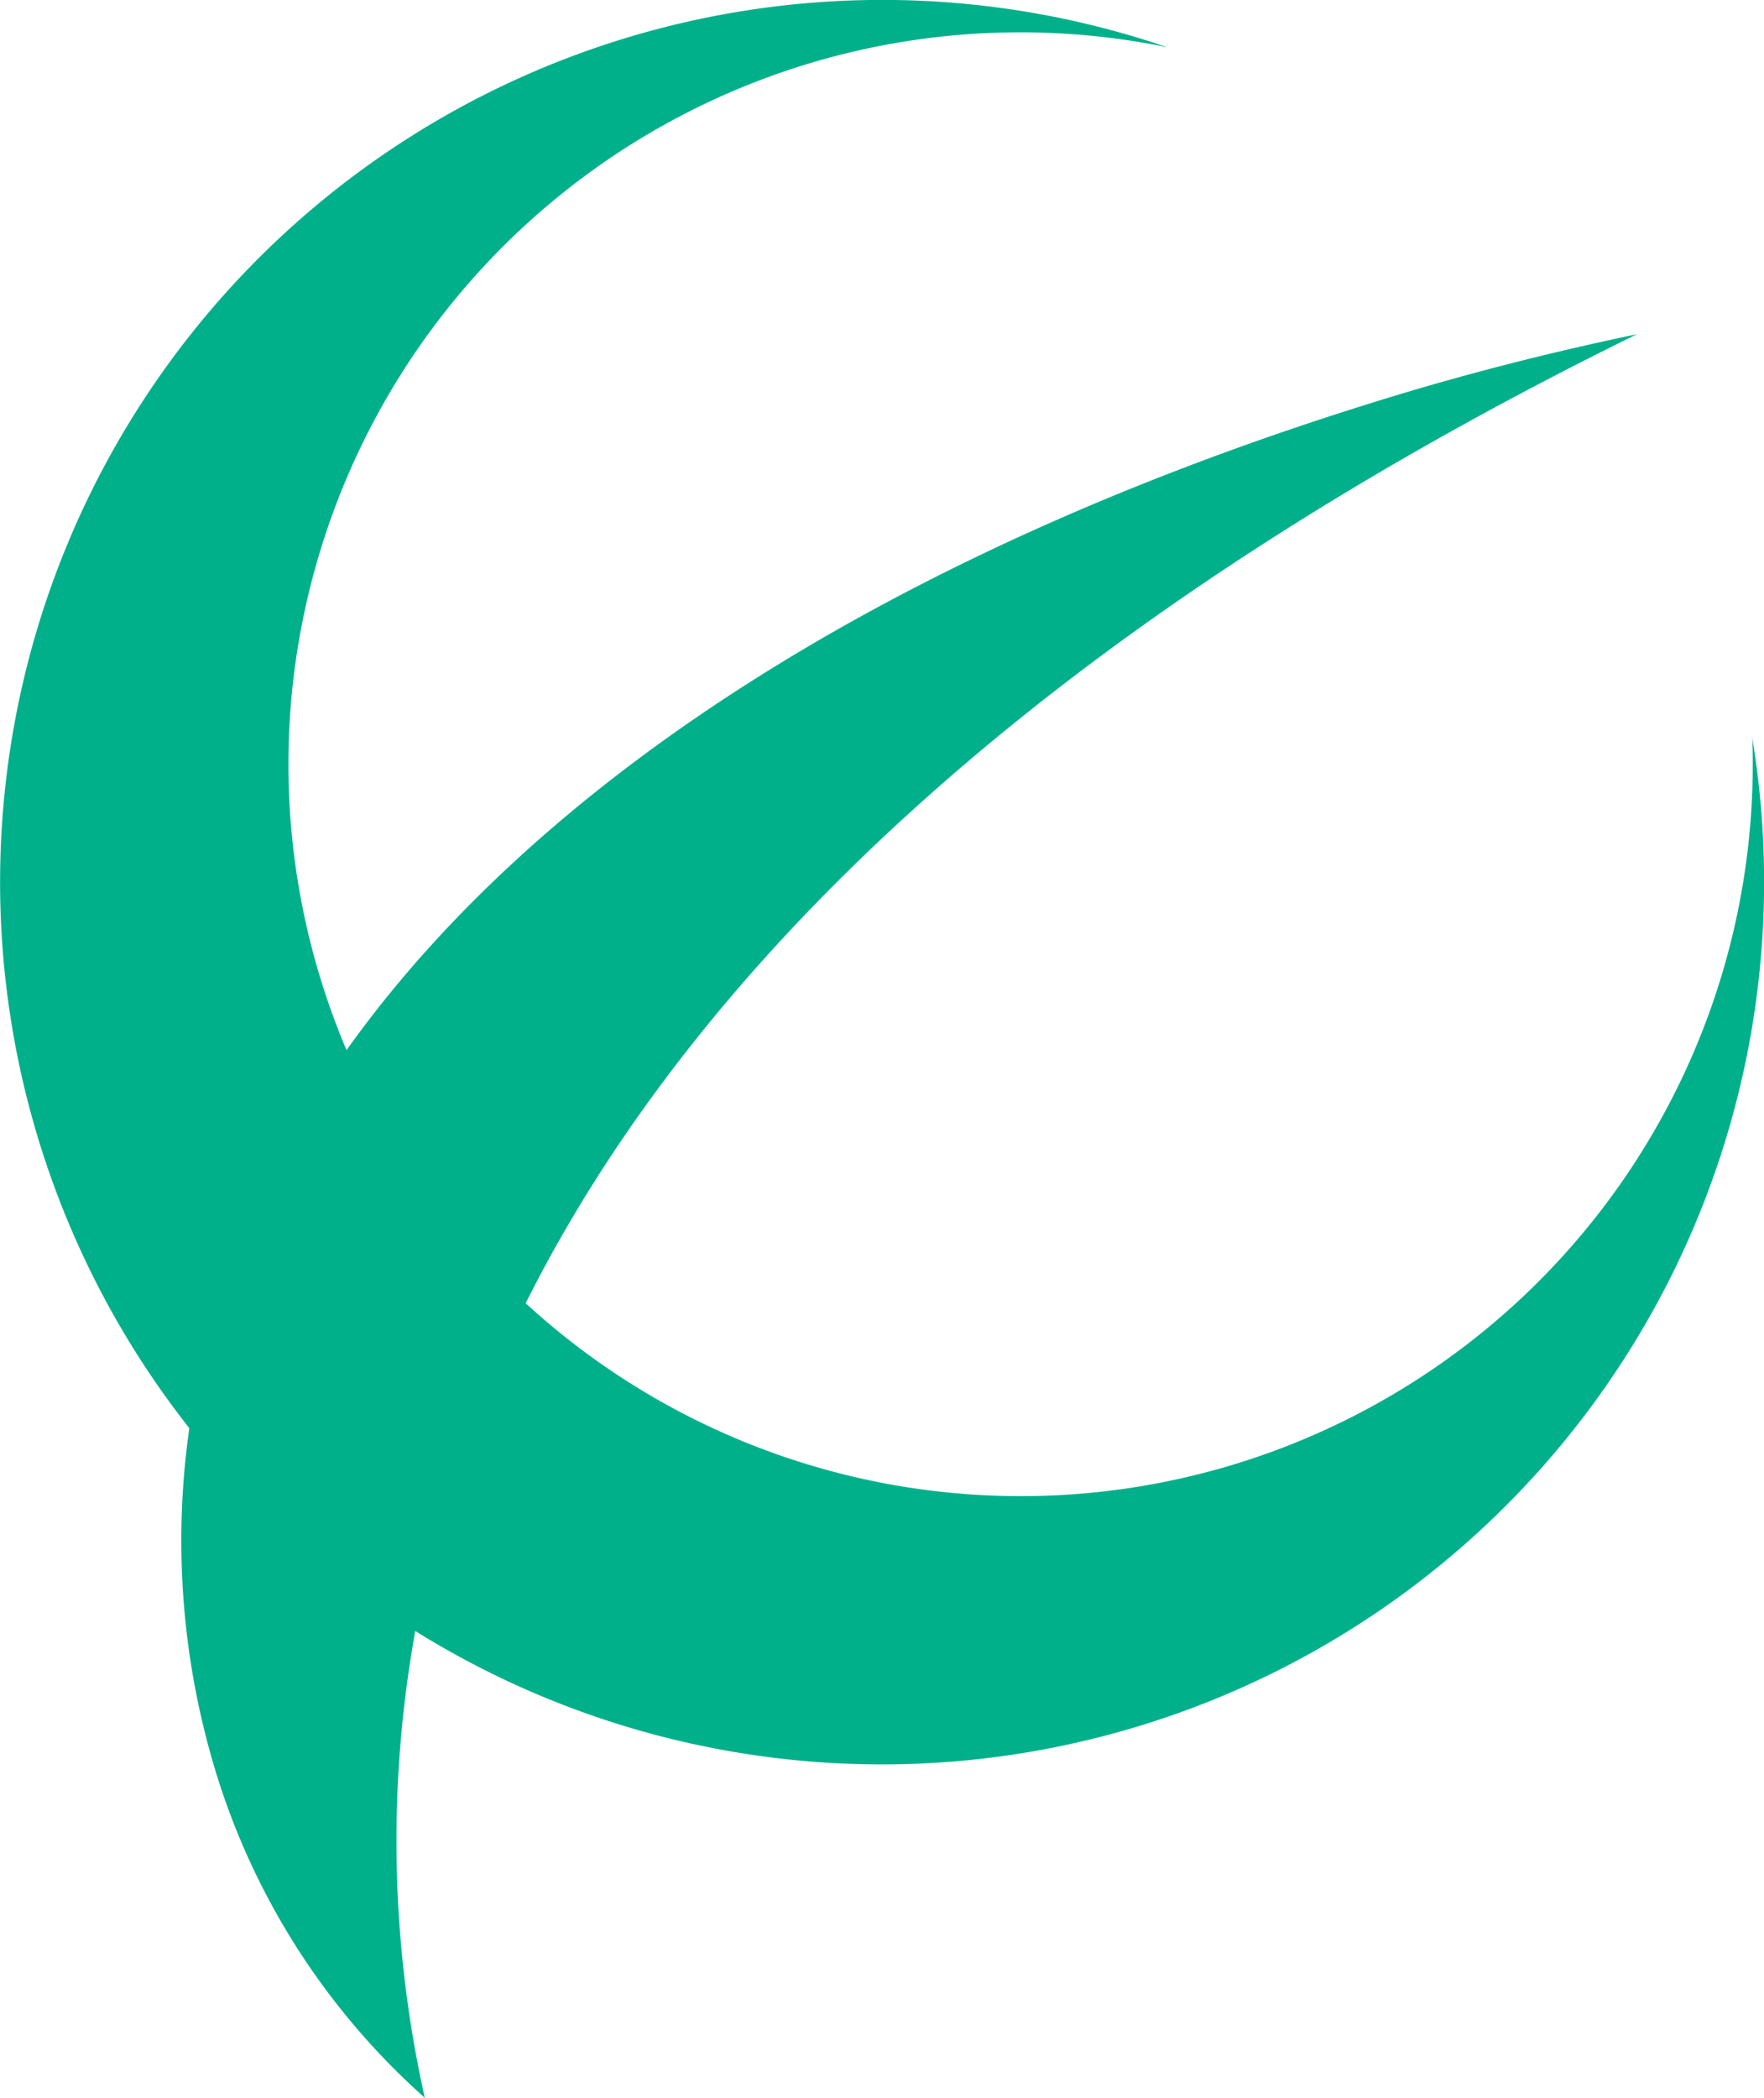
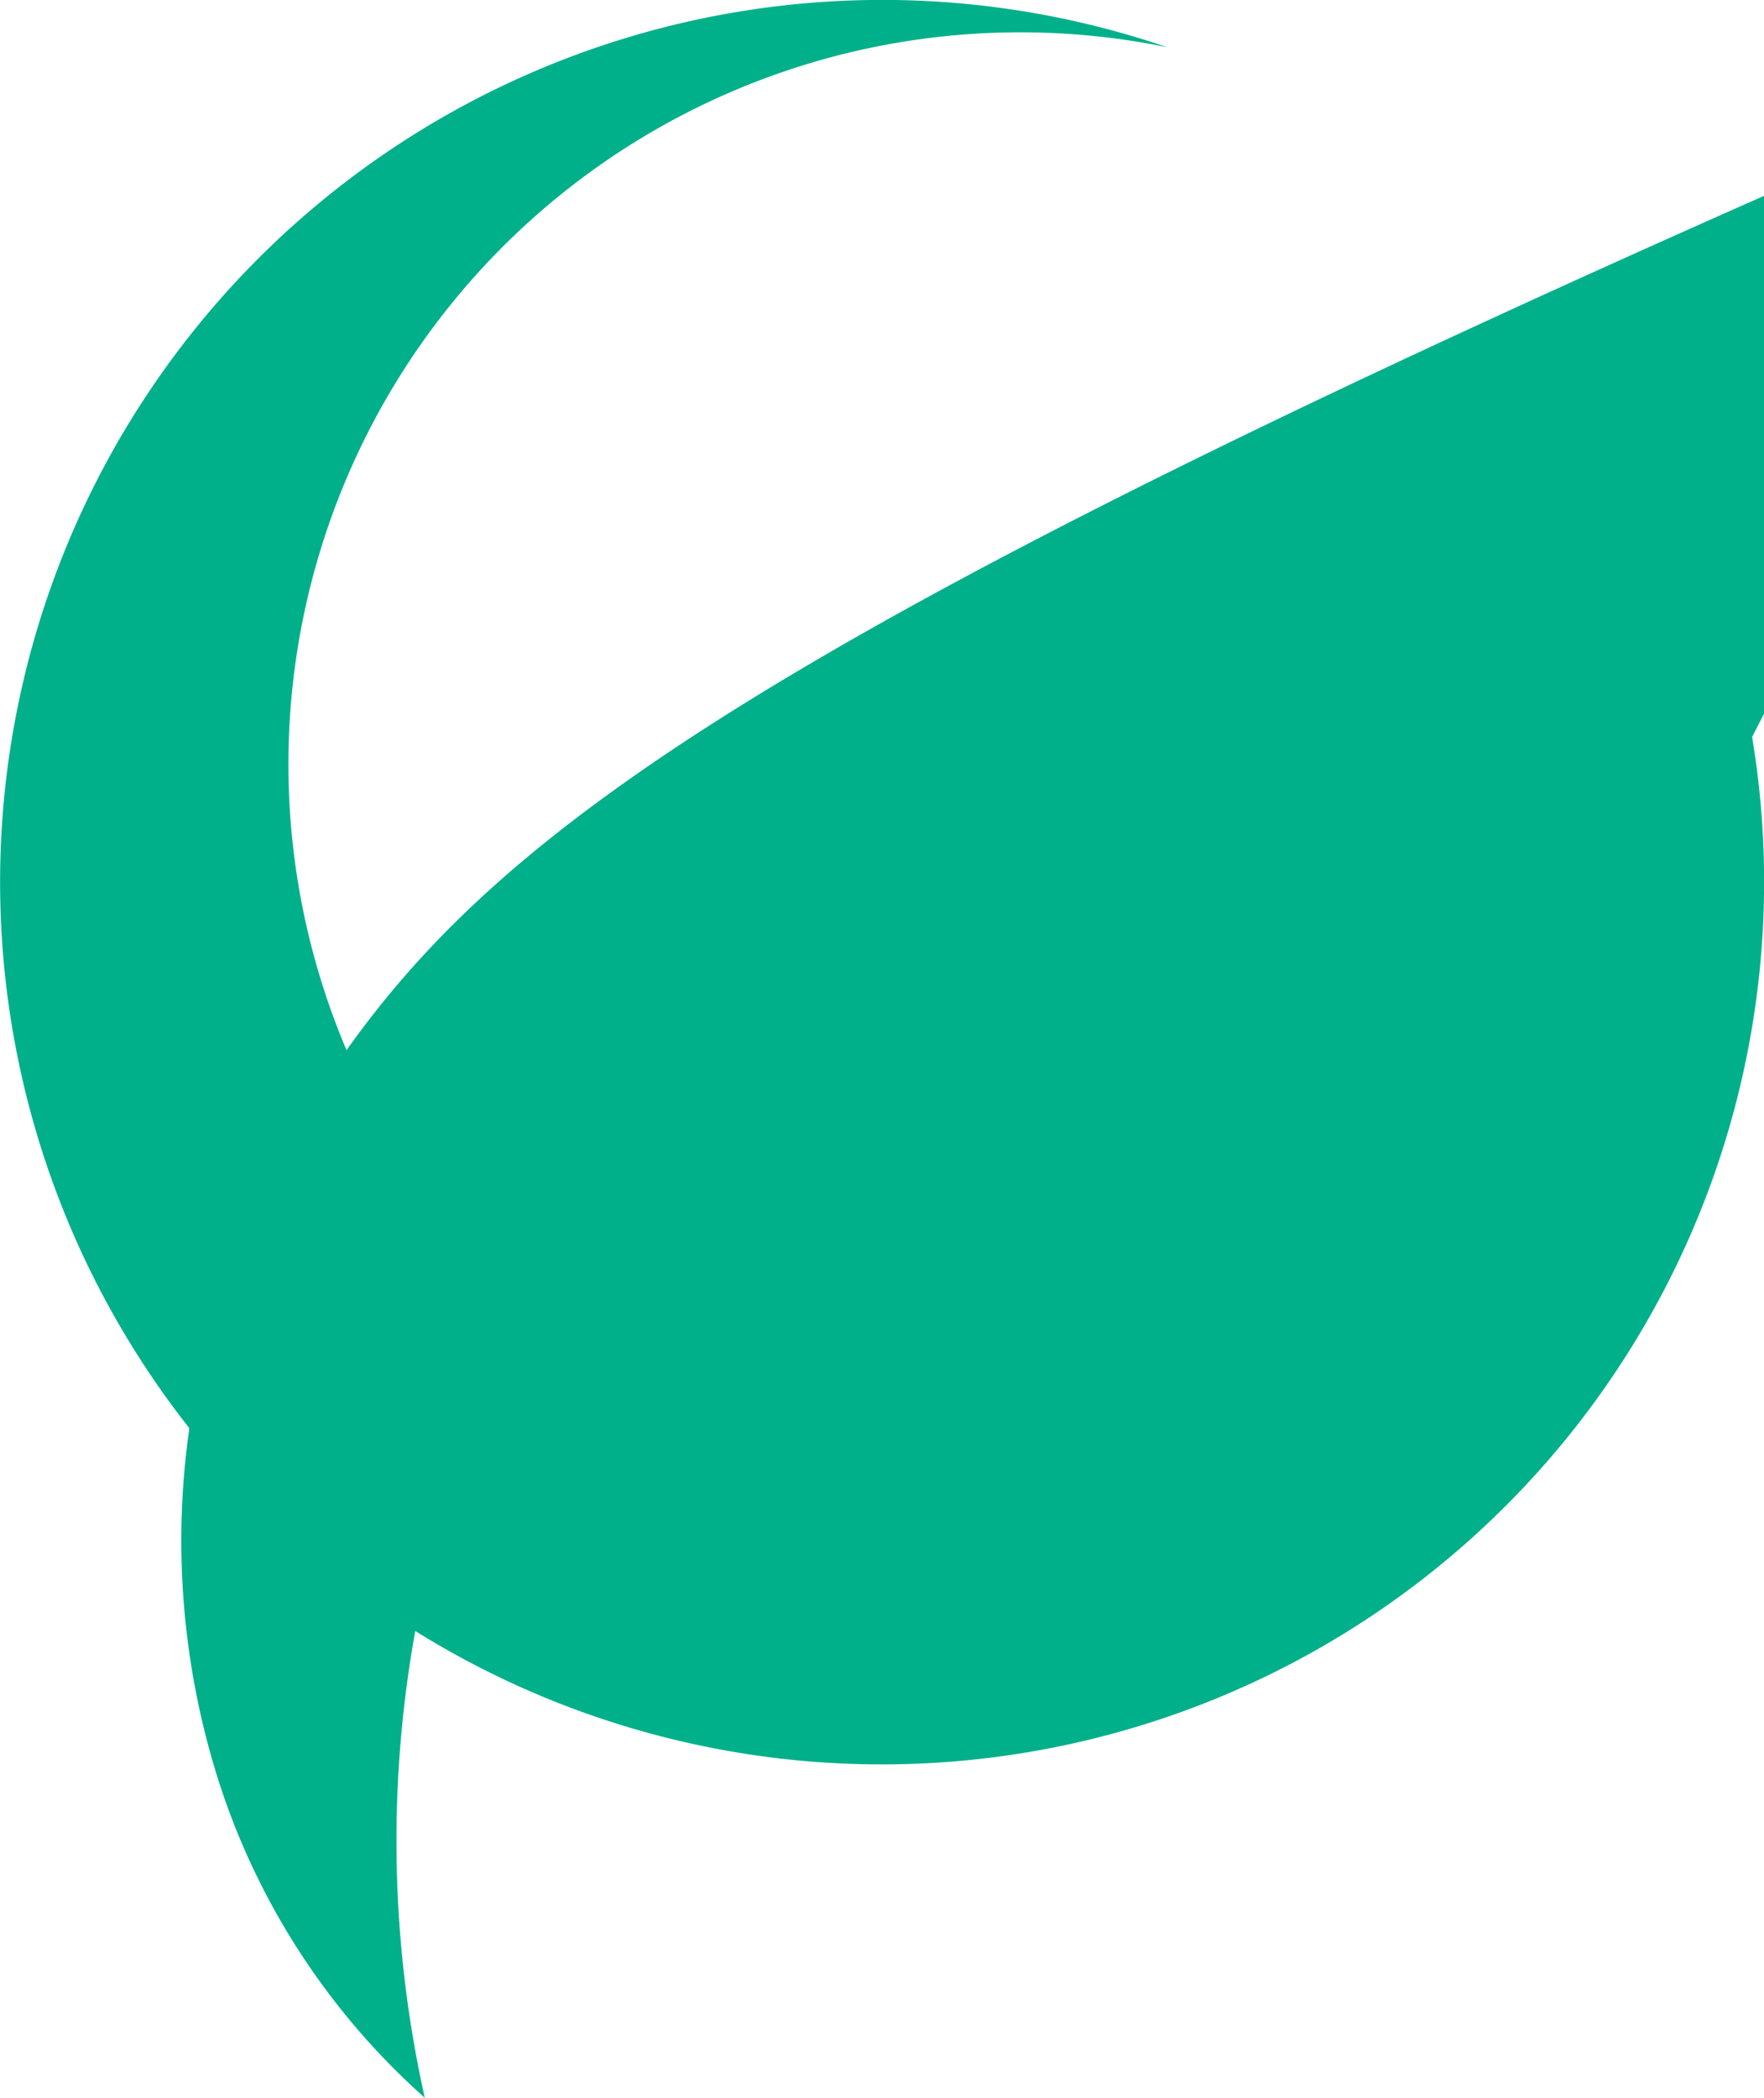
<svg xmlns="http://www.w3.org/2000/svg" width="25.228" height="30" viewBox="0 0 25.228 30">
-   <path id="パス_1861" data-name="パス 1861" d="M25.061,10.538a10.468,10.468,0,0,1-17.542,8.1c2.61-5.213,7.956-9.96,15.893-13.857-1.123.235-2.255.517-3.393.859C12.872,7.8,7.731,11.125,4.957,15.019A10.467,10.467,0,0,1,16.693.677,12.616,12.616,0,0,0,2.709,20.425,11.338,11.338,0,0,0,3.1,25.382,10.252,10.252,0,0,0,6.076,30a16.876,16.876,0,0,1-.136-6.675A12.619,12.619,0,0,0,25.058,10.535Z" transform="translate(-0.001 -0.002)" fill="#00b08a" />
+   <path id="パス_1861" data-name="パス 1861" d="M25.061,10.538c2.61-5.213,7.956-9.96,15.893-13.857-1.123.235-2.255.517-3.393.859C12.872,7.8,7.731,11.125,4.957,15.019A10.467,10.467,0,0,1,16.693.677,12.616,12.616,0,0,0,2.709,20.425,11.338,11.338,0,0,0,3.1,25.382,10.252,10.252,0,0,0,6.076,30a16.876,16.876,0,0,1-.136-6.675A12.619,12.619,0,0,0,25.058,10.535Z" transform="translate(-0.001 -0.002)" fill="#00b08a" />
</svg>